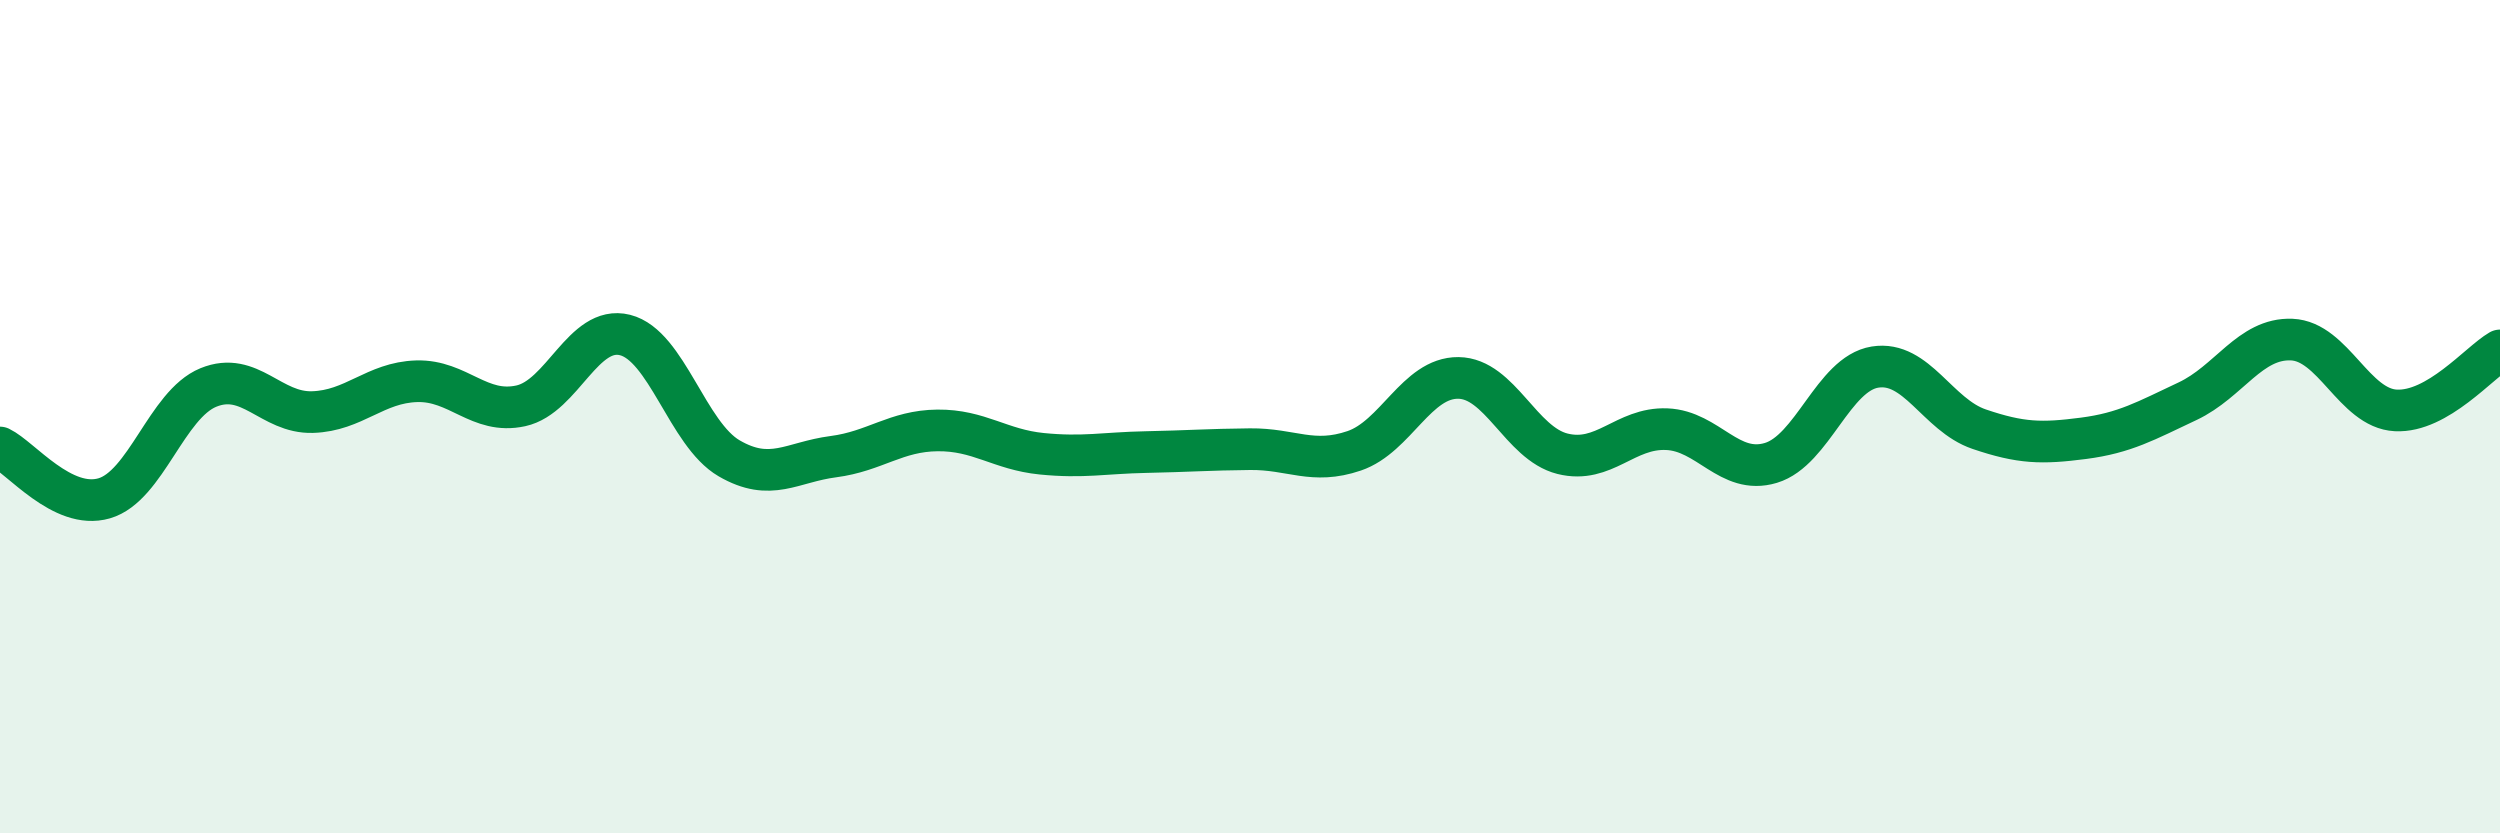
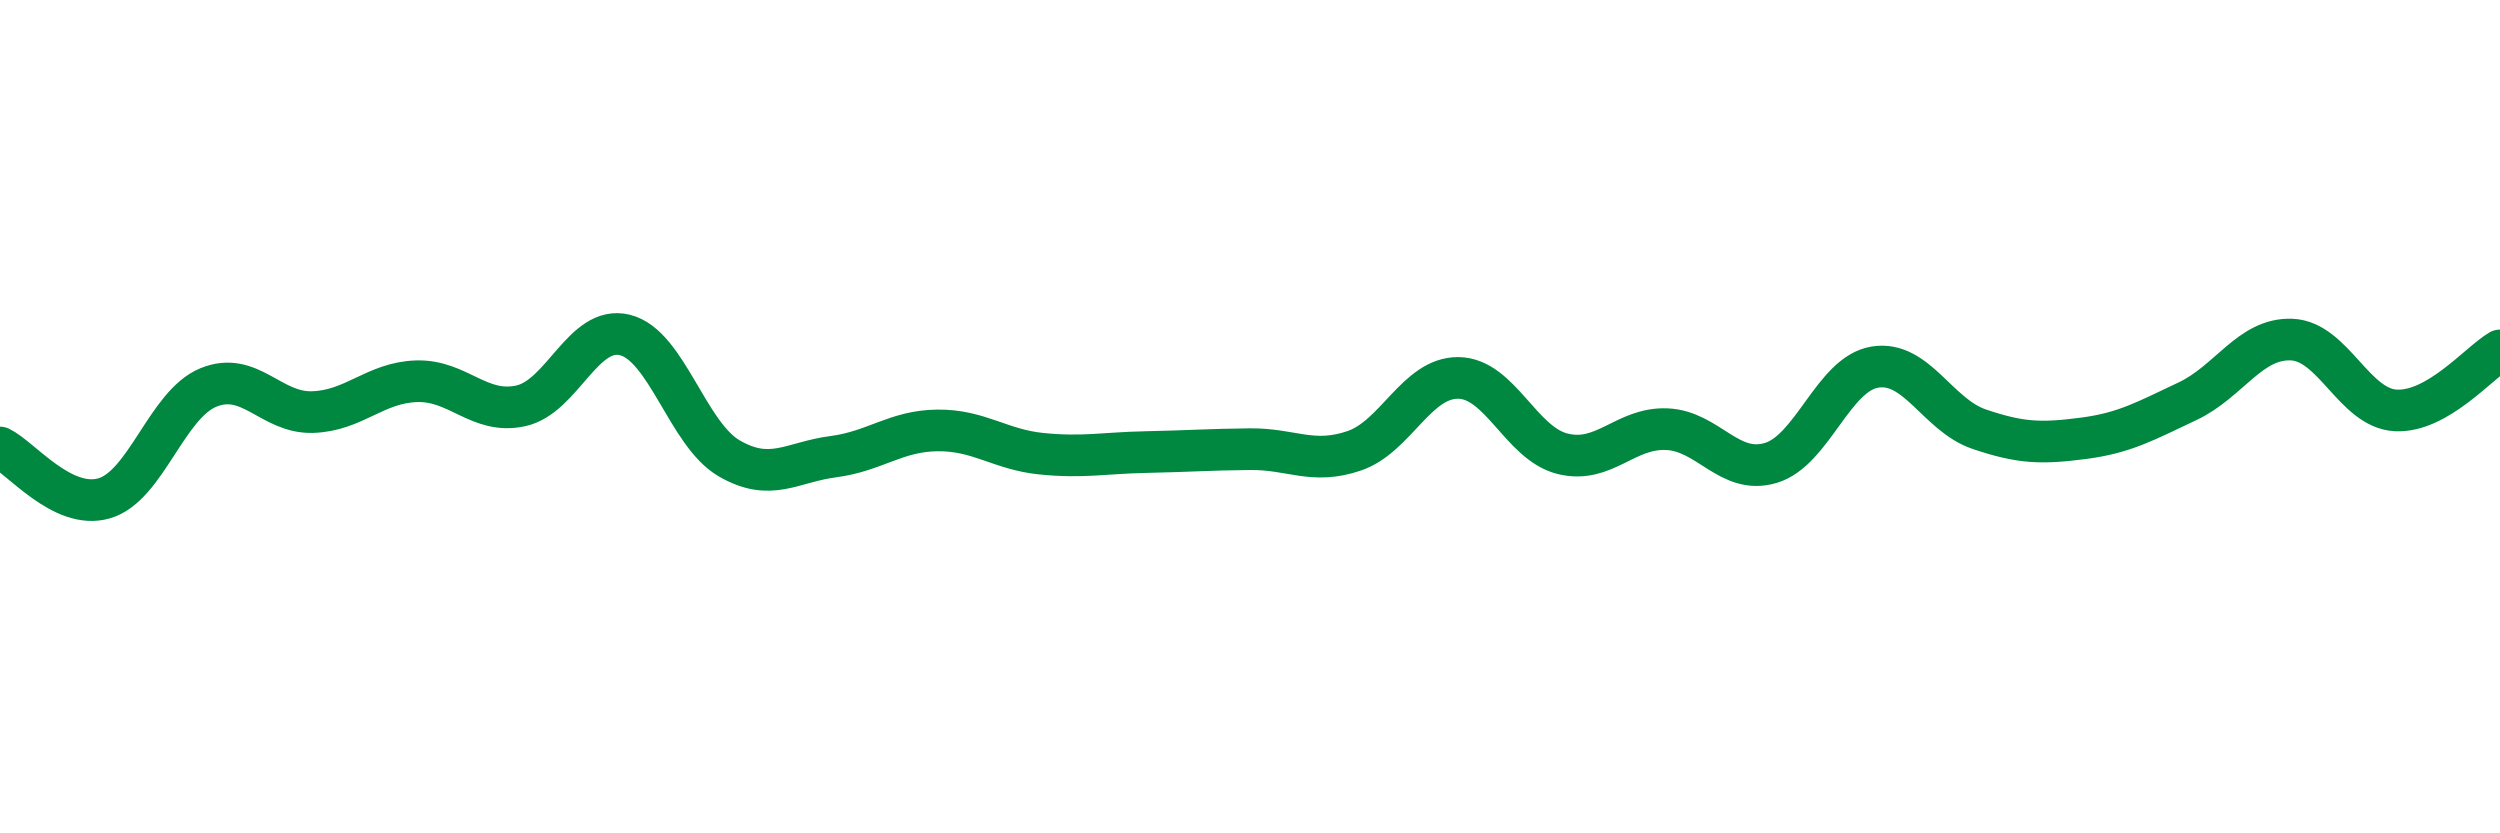
<svg xmlns="http://www.w3.org/2000/svg" width="60" height="20" viewBox="0 0 60 20">
-   <path d="M 0,10.74 C 0.5,10.98 1.5,12.25 2.5,11.96 C 3.5,11.67 4,9.71 5,9.3 C 6,8.89 6.5,9.92 7.5,9.89 C 8.5,9.86 9,9.18 10,9.15 C 11,9.12 11.5,9.96 12.5,9.74 C 13.5,9.52 14,7.79 15,8.04 C 16,8.29 16.5,10.42 17.5,11 C 18.5,11.58 19,11.09 20,10.96 C 21,10.83 21.5,10.34 22.5,10.33 C 23.5,10.32 24,10.79 25,10.89 C 26,10.99 26.5,10.87 27.5,10.85 C 28.5,10.83 29,10.79 30,10.78 C 31,10.77 31.5,11.16 32.5,10.82 C 33.5,10.48 34,9.06 35,9.07 C 36,9.08 36.5,10.64 37.5,10.89 C 38.5,11.14 39,10.26 40,10.3 C 41,10.34 41.5,11.41 42.5,11.11 C 43.5,10.81 44,8.97 45,8.81 C 46,8.65 46.5,9.96 47.5,10.3 C 48.5,10.64 49,10.65 50,10.52 C 51,10.39 51.5,10.1 52.5,9.63 C 53.5,9.16 54,8.11 55,8.15 C 56,8.19 56.5,9.8 57.5,9.85 C 58.5,9.9 59.5,8.7 60,8.41L60 20L0 20Z" fill="#008740" opacity="0.1" stroke-linecap="round" stroke-linejoin="round" />
  <path d="M 0,10.74 C 0.5,10.98 1.5,12.25 2.5,11.96 C 3.5,11.67 4,9.71 5,9.3 C 6,8.89 6.5,9.92 7.5,9.89 C 8.5,9.86 9,9.18 10,9.15 C 11,9.12 11.5,9.96 12.5,9.74 C 13.5,9.52 14,7.79 15,8.04 C 16,8.29 16.5,10.42 17.5,11 C 18.5,11.58 19,11.09 20,10.96 C 21,10.83 21.5,10.34 22.5,10.33 C 23.5,10.32 24,10.79 25,10.89 C 26,10.99 26.5,10.87 27.5,10.85 C 28.5,10.83 29,10.79 30,10.78 C 31,10.77 31.5,11.16 32.5,10.82 C 33.5,10.48 34,9.06 35,9.07 C 36,9.08 36.5,10.64 37.5,10.89 C 38.5,11.14 39,10.26 40,10.3 C 41,10.34 41.5,11.41 42.5,11.11 C 43.5,10.81 44,8.97 45,8.81 C 46,8.65 46.5,9.96 47.5,10.3 C 48.5,10.64 49,10.65 50,10.52 C 51,10.39 51.5,10.1 52.5,9.63 C 53.5,9.16 54,8.11 55,8.15 C 56,8.19 56.5,9.8 57.5,9.85 C 58.5,9.9 59.5,8.7 60,8.41" stroke="#008740" stroke-width="1" fill="none" stroke-linecap="round" stroke-linejoin="round" />
</svg>